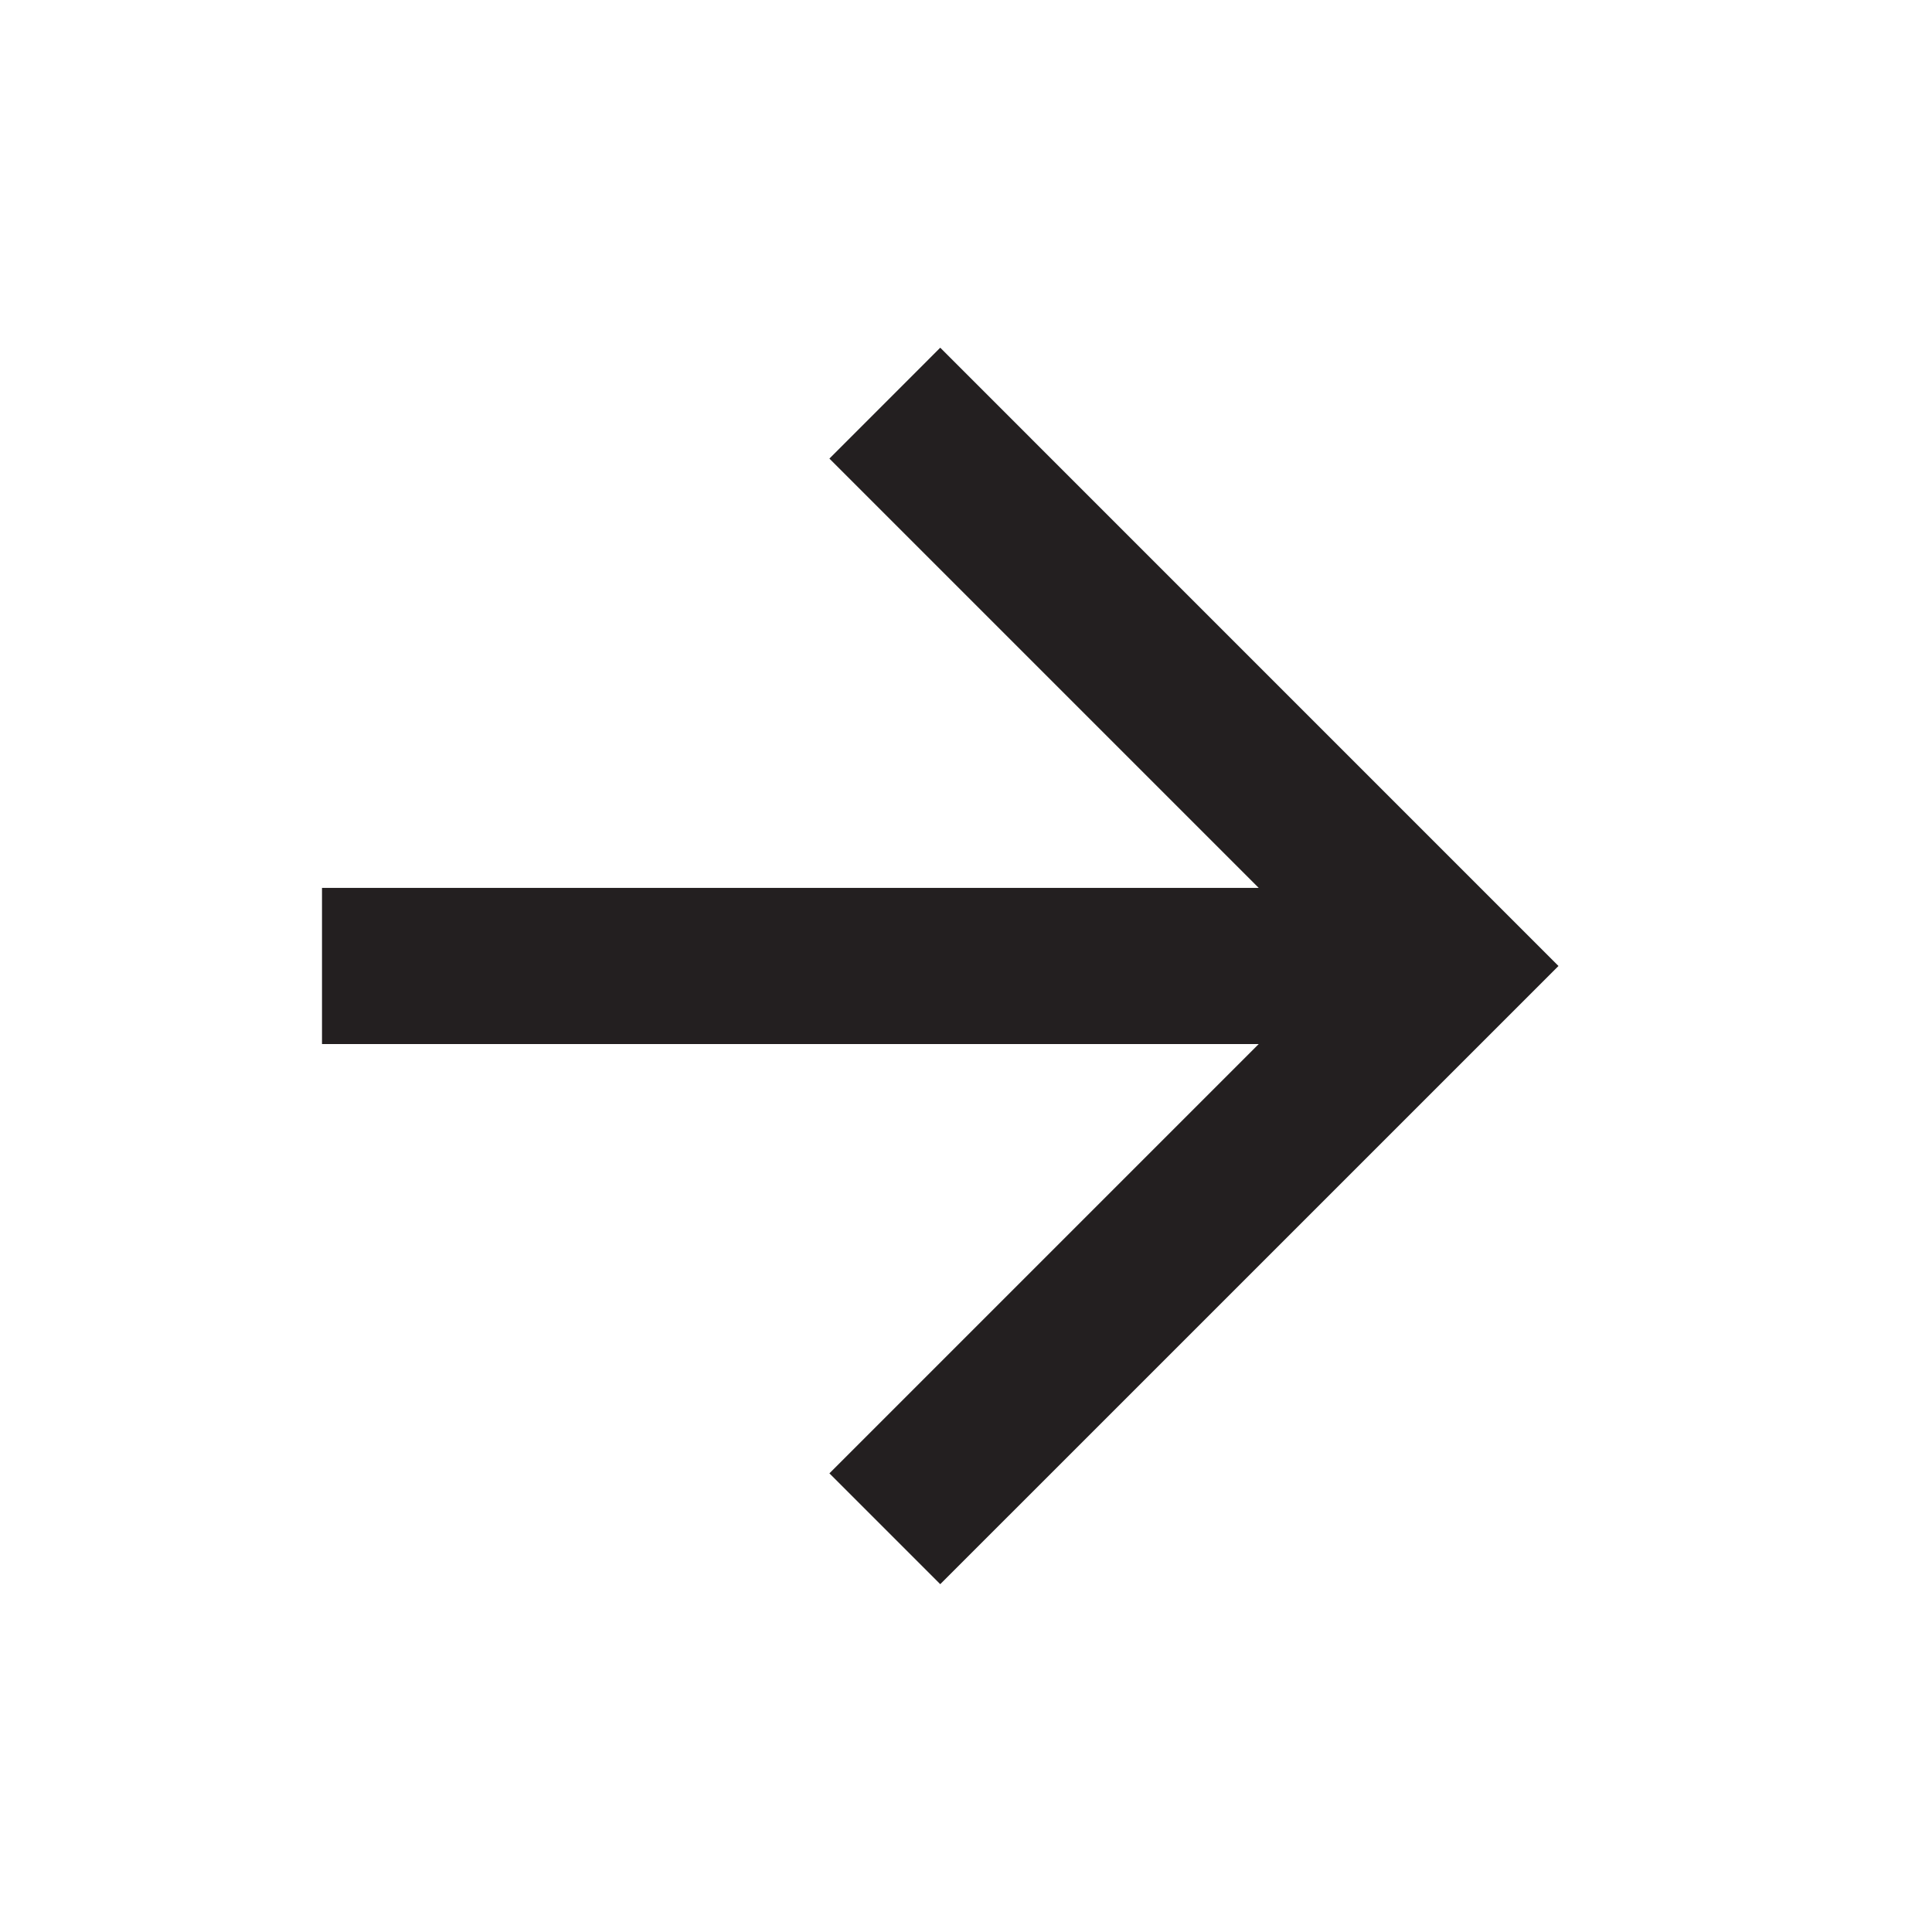
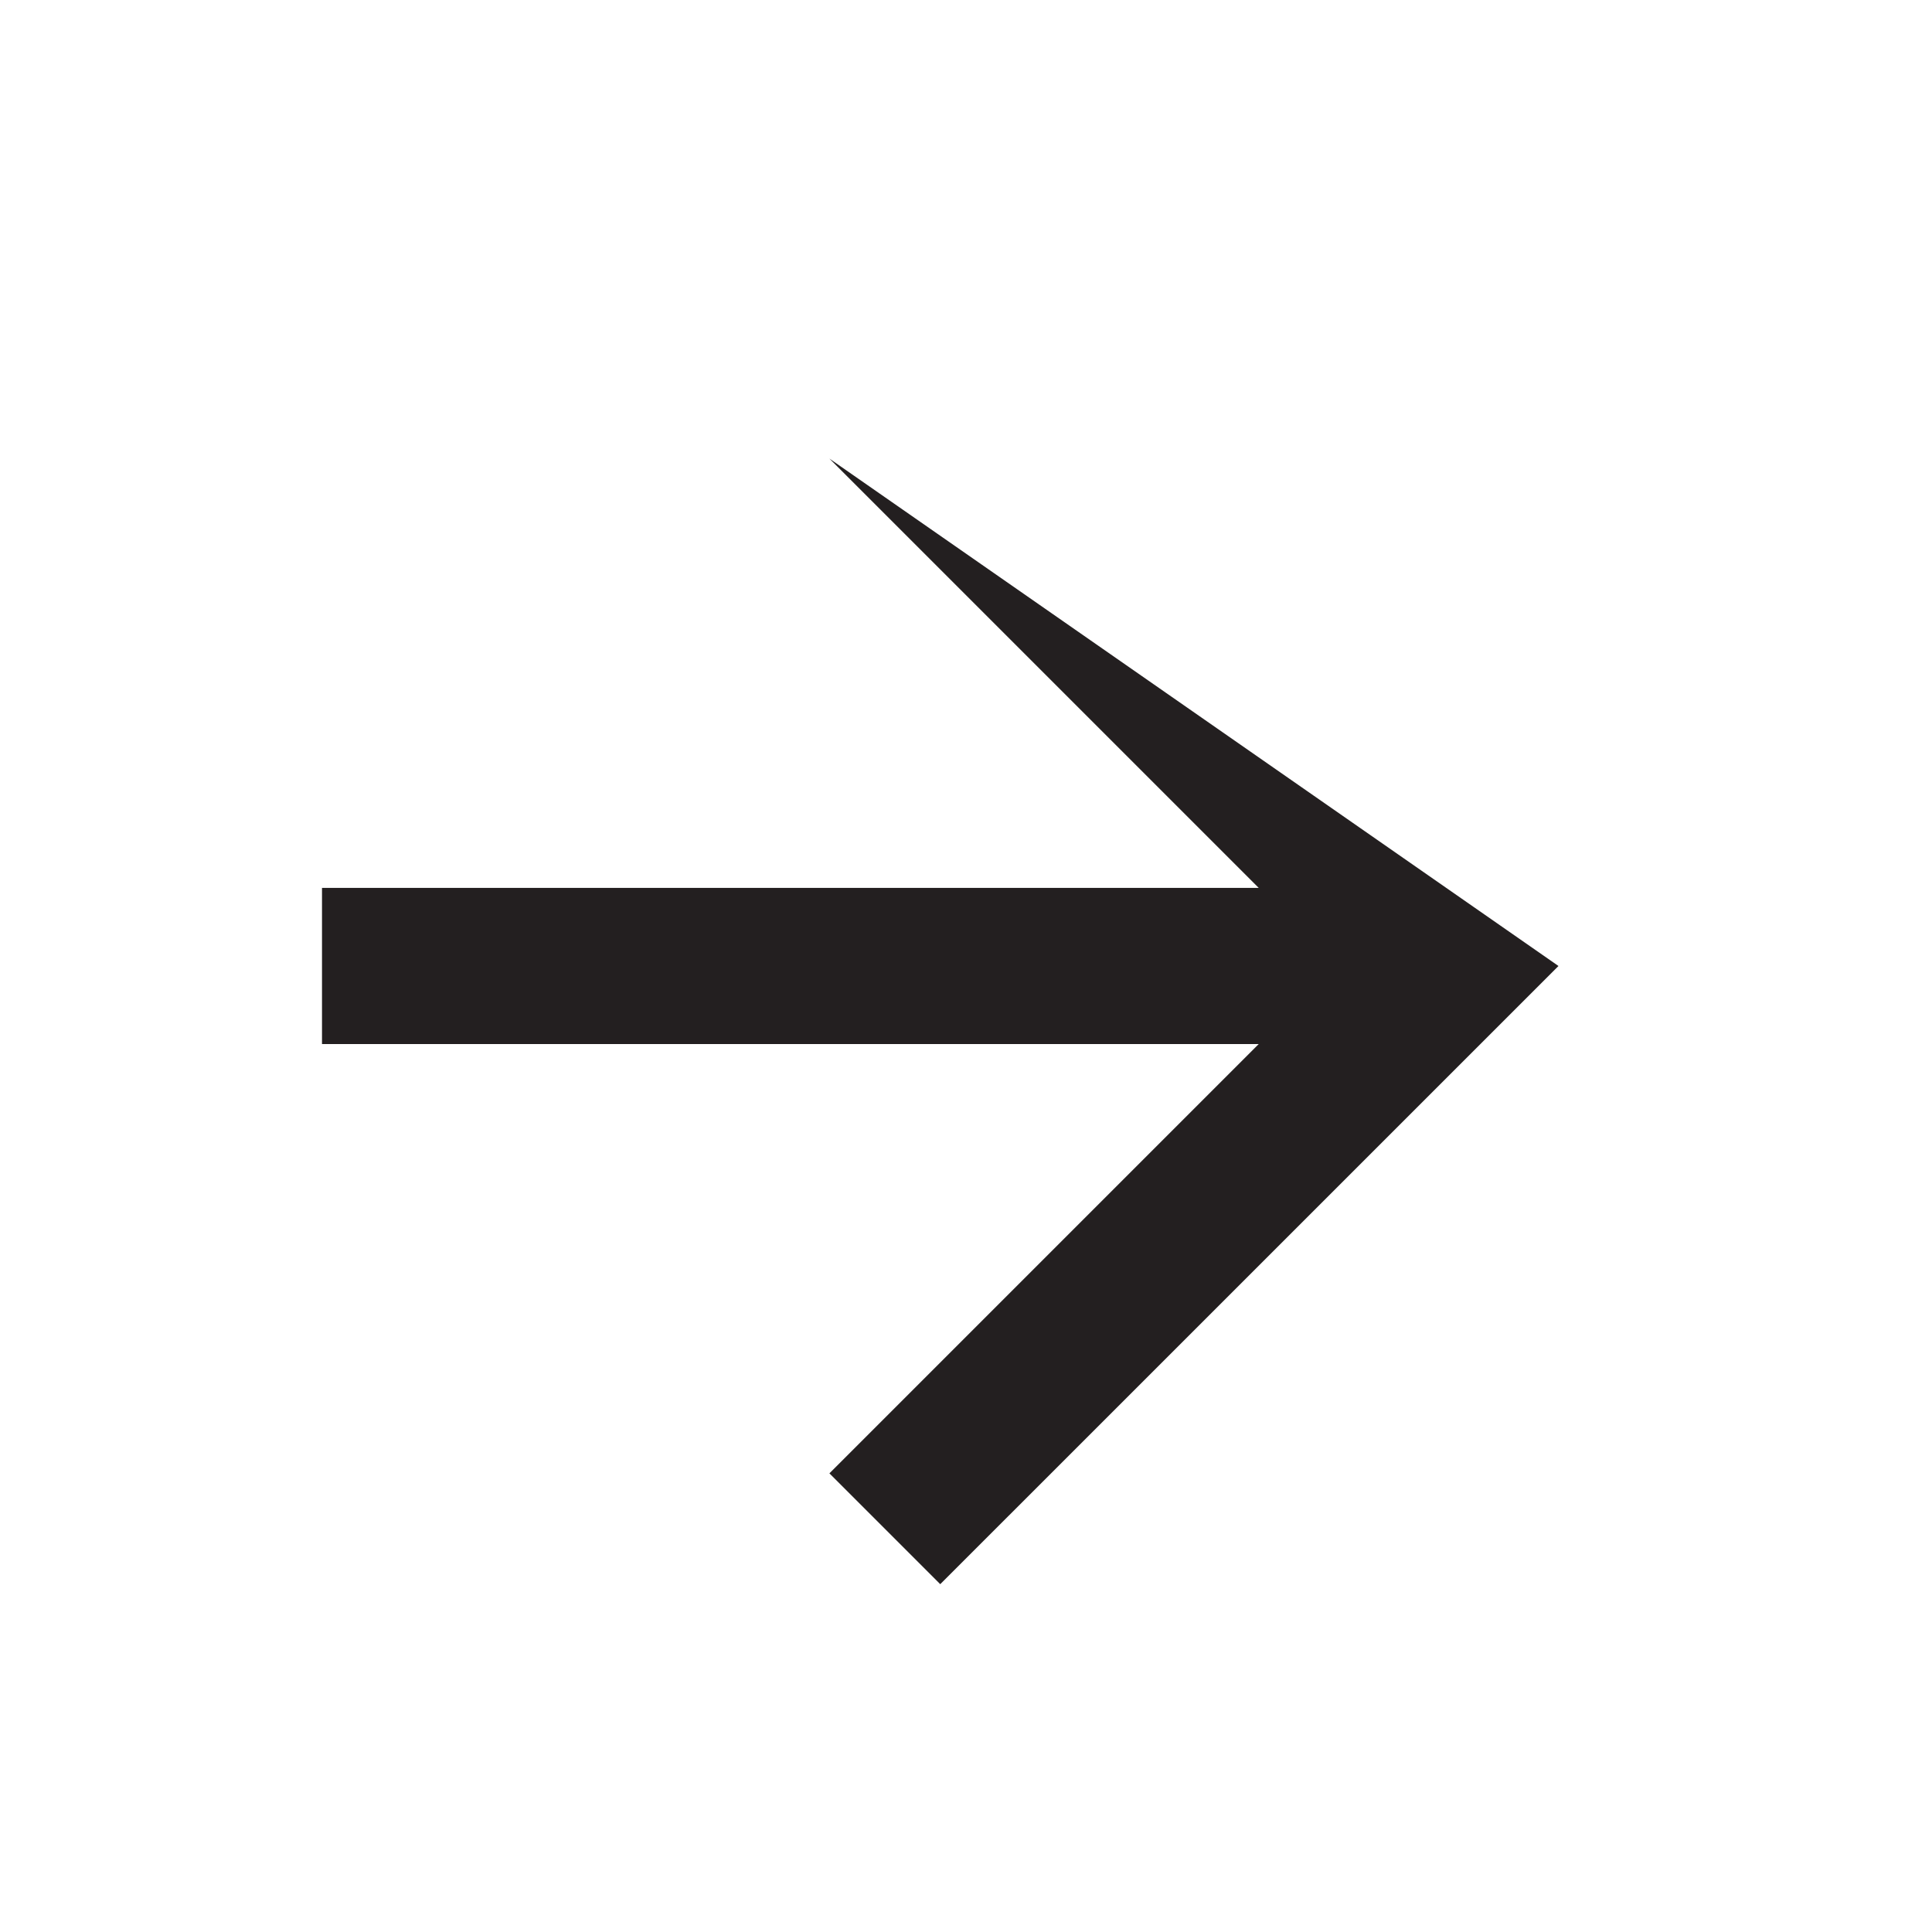
<svg xmlns="http://www.w3.org/2000/svg" width="33" height="33" viewBox="0 0 33 33" fill="none">
-   <path d="M5.5 17.833V15.166L21.5 15.166L14.167 7.833L16.06 5.939L26.62 16.5L16.06 27.059L14.167 25.166L21.5 17.833H5.5Z" fill="#231F20" />
+   <path d="M5.5 17.833V15.166L21.5 15.166L14.167 7.833L26.62 16.5L16.06 27.059L14.167 25.166L21.5 17.833H5.5Z" fill="#231F20" />
</svg>